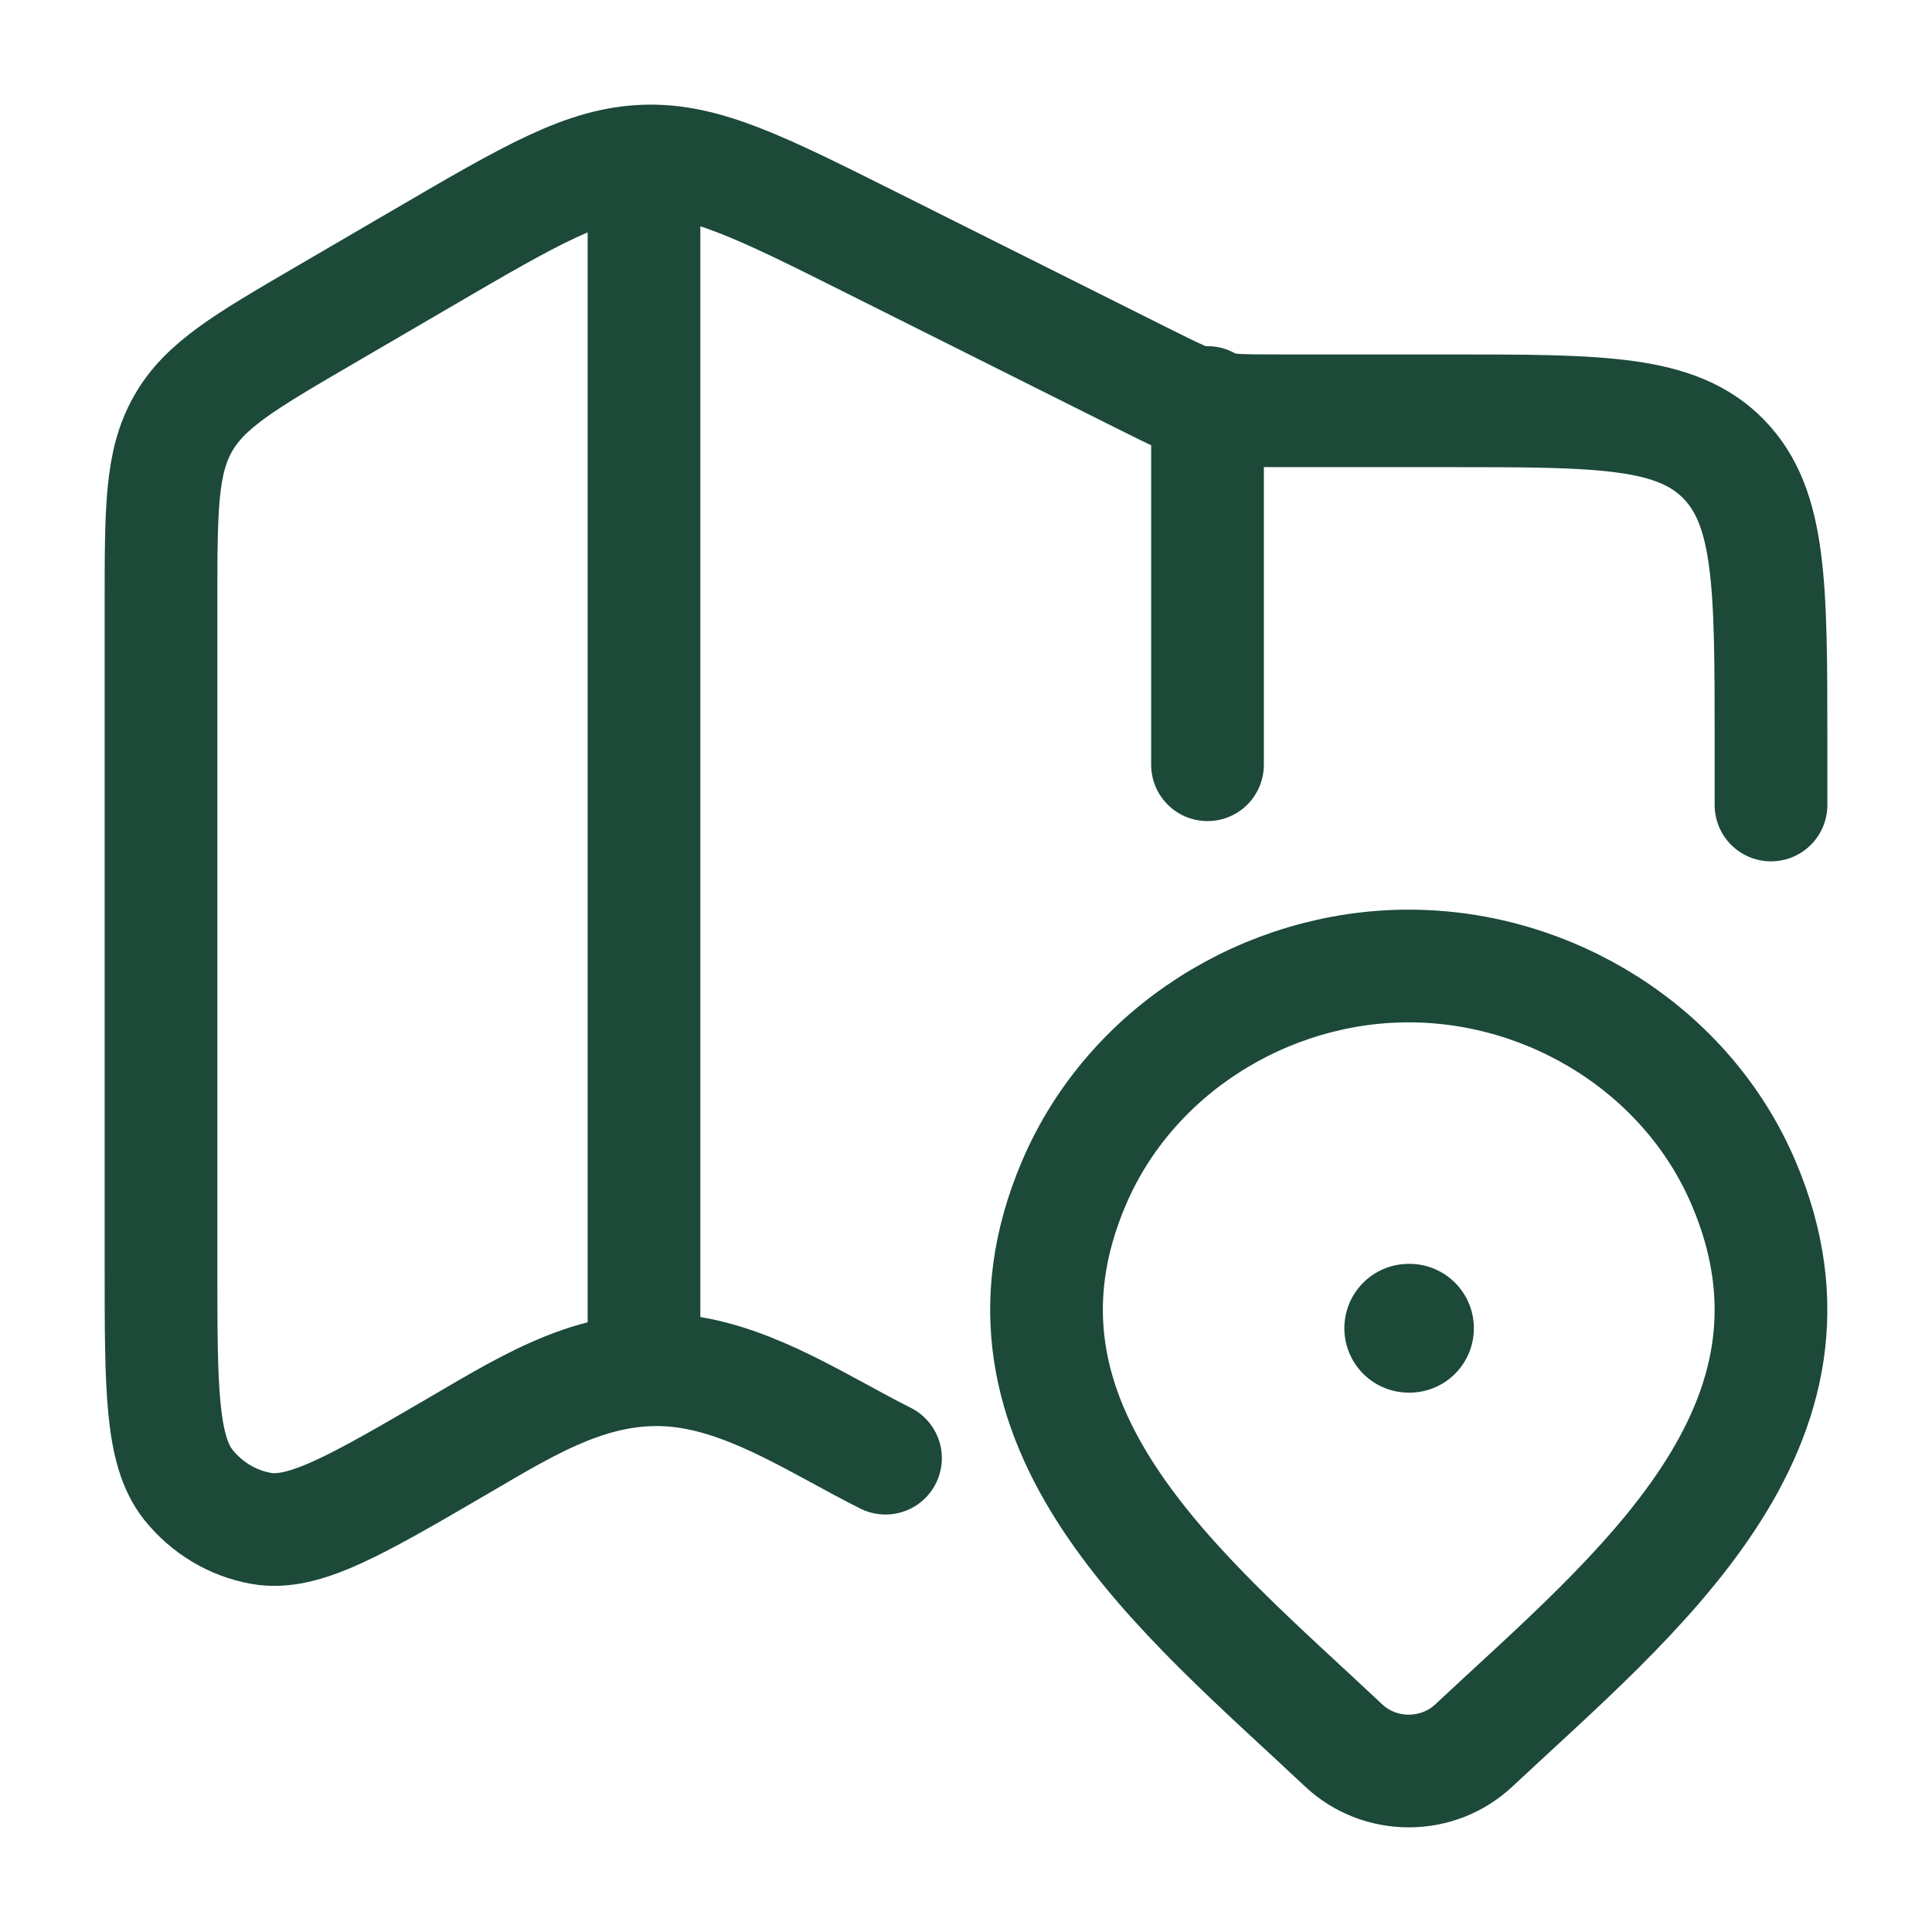
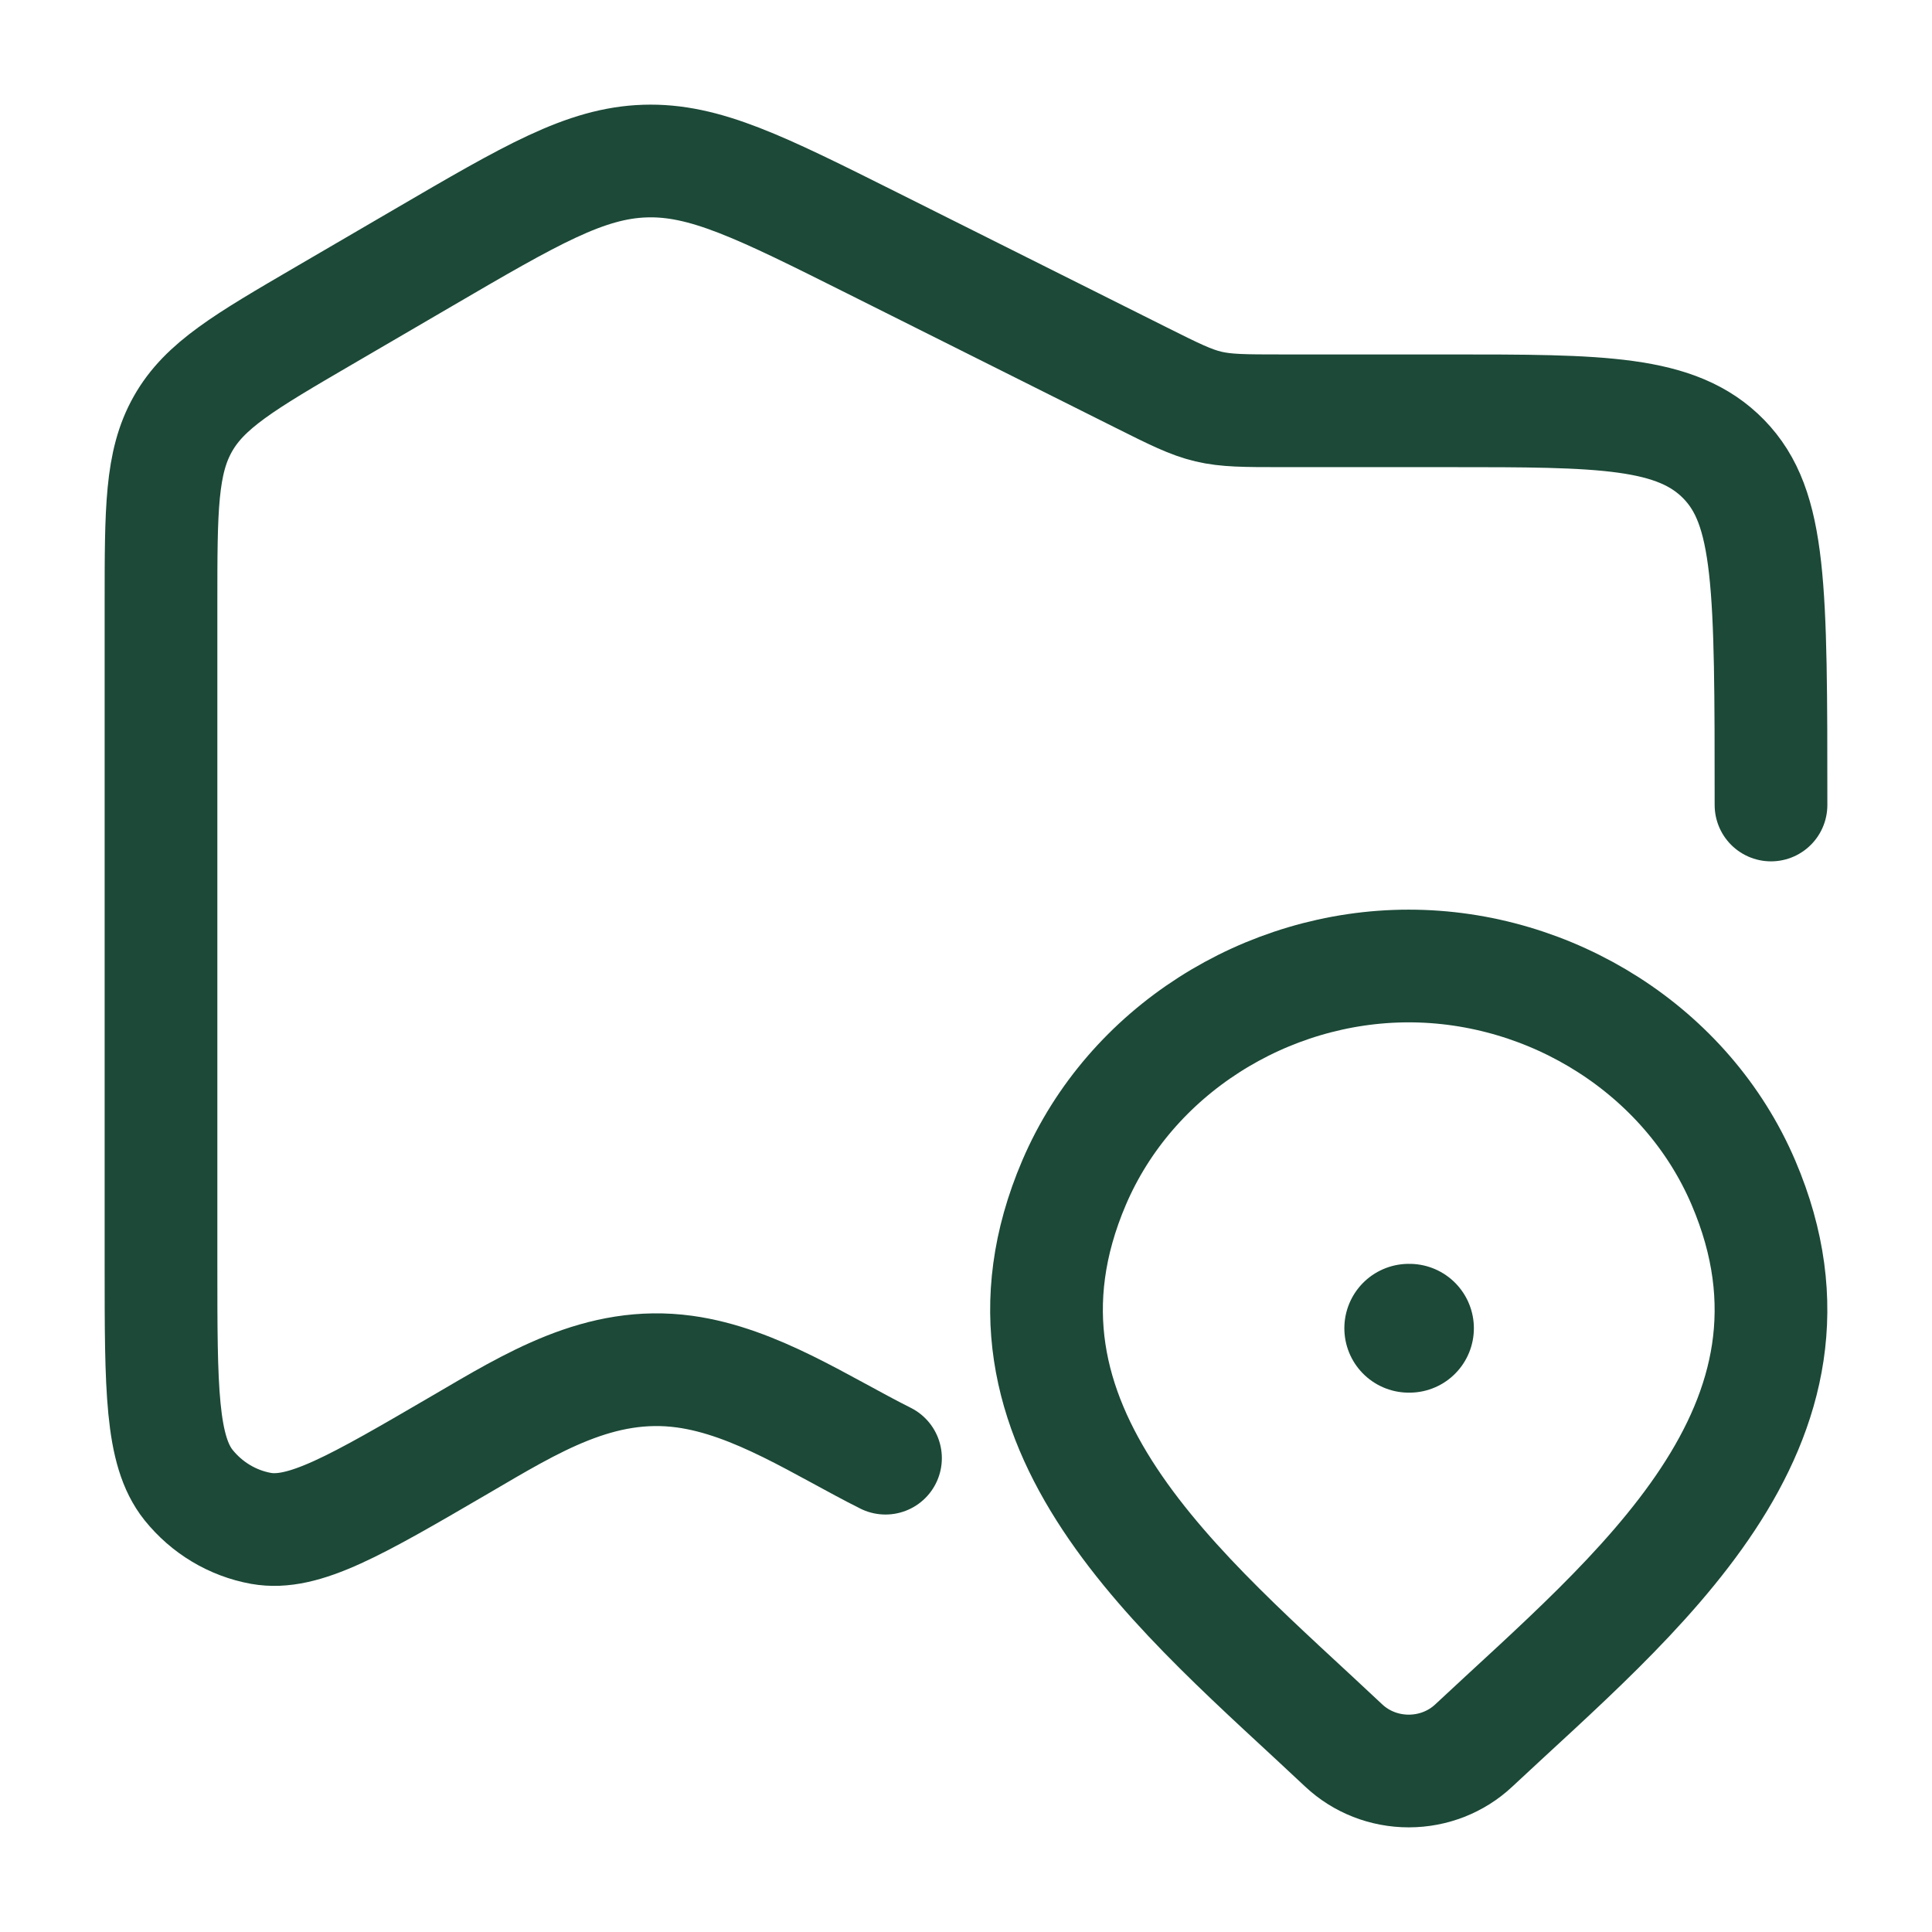
<svg xmlns="http://www.w3.org/2000/svg" width="24" height="24" viewBox="0 0 24 24" fill="none">
-   <path d="M22 10V9.217C22 7.278 22 6.308 21.414 5.705C20.828 5.103 19.886 5.103 18 5.103H15.921C15.004 5.103 14.996 5.101 14.171 4.688L10.84 3.021C9.449 2.325 8.753 1.977 8.012 2.001C7.271 2.025 6.599 2.418 5.253 3.204L4.026 3.92C3.037 4.497 2.543 4.786 2.272 5.266C2 5.746 2 6.33 2 7.499V15.716C2 17.251 2 18.019 2.342 18.447C2.57 18.731 2.889 18.922 3.242 18.986C3.772 19.081 4.421 18.702 5.72 17.944C6.602 17.429 7.45 16.894 8.505 17.039C9.389 17.161 10.21 17.718 11 18.114" stroke="#1C4938" stroke-width="1.4" stroke-linecap="round" stroke-linejoin="round" />
-   <path d="M8 2V17" stroke="#1C4938" stroke-width="1.4" stroke-linejoin="round" />
-   <path d="M15 5V9.5" stroke="#1C4938" stroke-width="1.4" stroke-linecap="round" stroke-linejoin="round" />
+   <path d="M22 10C22 7.278 22 6.308 21.414 5.705C20.828 5.103 19.886 5.103 18 5.103H15.921C15.004 5.103 14.996 5.101 14.171 4.688L10.84 3.021C9.449 2.325 8.753 1.977 8.012 2.001C7.271 2.025 6.599 2.418 5.253 3.204L4.026 3.92C3.037 4.497 2.543 4.786 2.272 5.266C2 5.746 2 6.33 2 7.499V15.716C2 17.251 2 18.019 2.342 18.447C2.57 18.731 2.889 18.922 3.242 18.986C3.772 19.081 4.421 18.702 5.72 17.944C6.602 17.429 7.45 16.894 8.505 17.039C9.389 17.161 10.21 17.718 11 18.114" stroke="#1C4938" stroke-width="1.4" stroke-linecap="round" stroke-linejoin="round" />
  <path d="M18.308 21.683C18.091 21.887 17.802 22 17.5 22C17.198 22 16.909 21.887 16.692 21.683C14.706 19.813 12.046 17.724 13.343 14.69C14.045 13.05 15.729 12 17.5 12C19.271 12 20.956 13.05 21.657 14.69C22.953 17.72 20.299 19.819 18.308 21.683Z" stroke="#1C4938" stroke-width="1.4" />
  <path d="M17.5 16.5H17.509" stroke="#1C4938" stroke-width="1.6" stroke-linecap="round" stroke-linejoin="round" />
</svg>